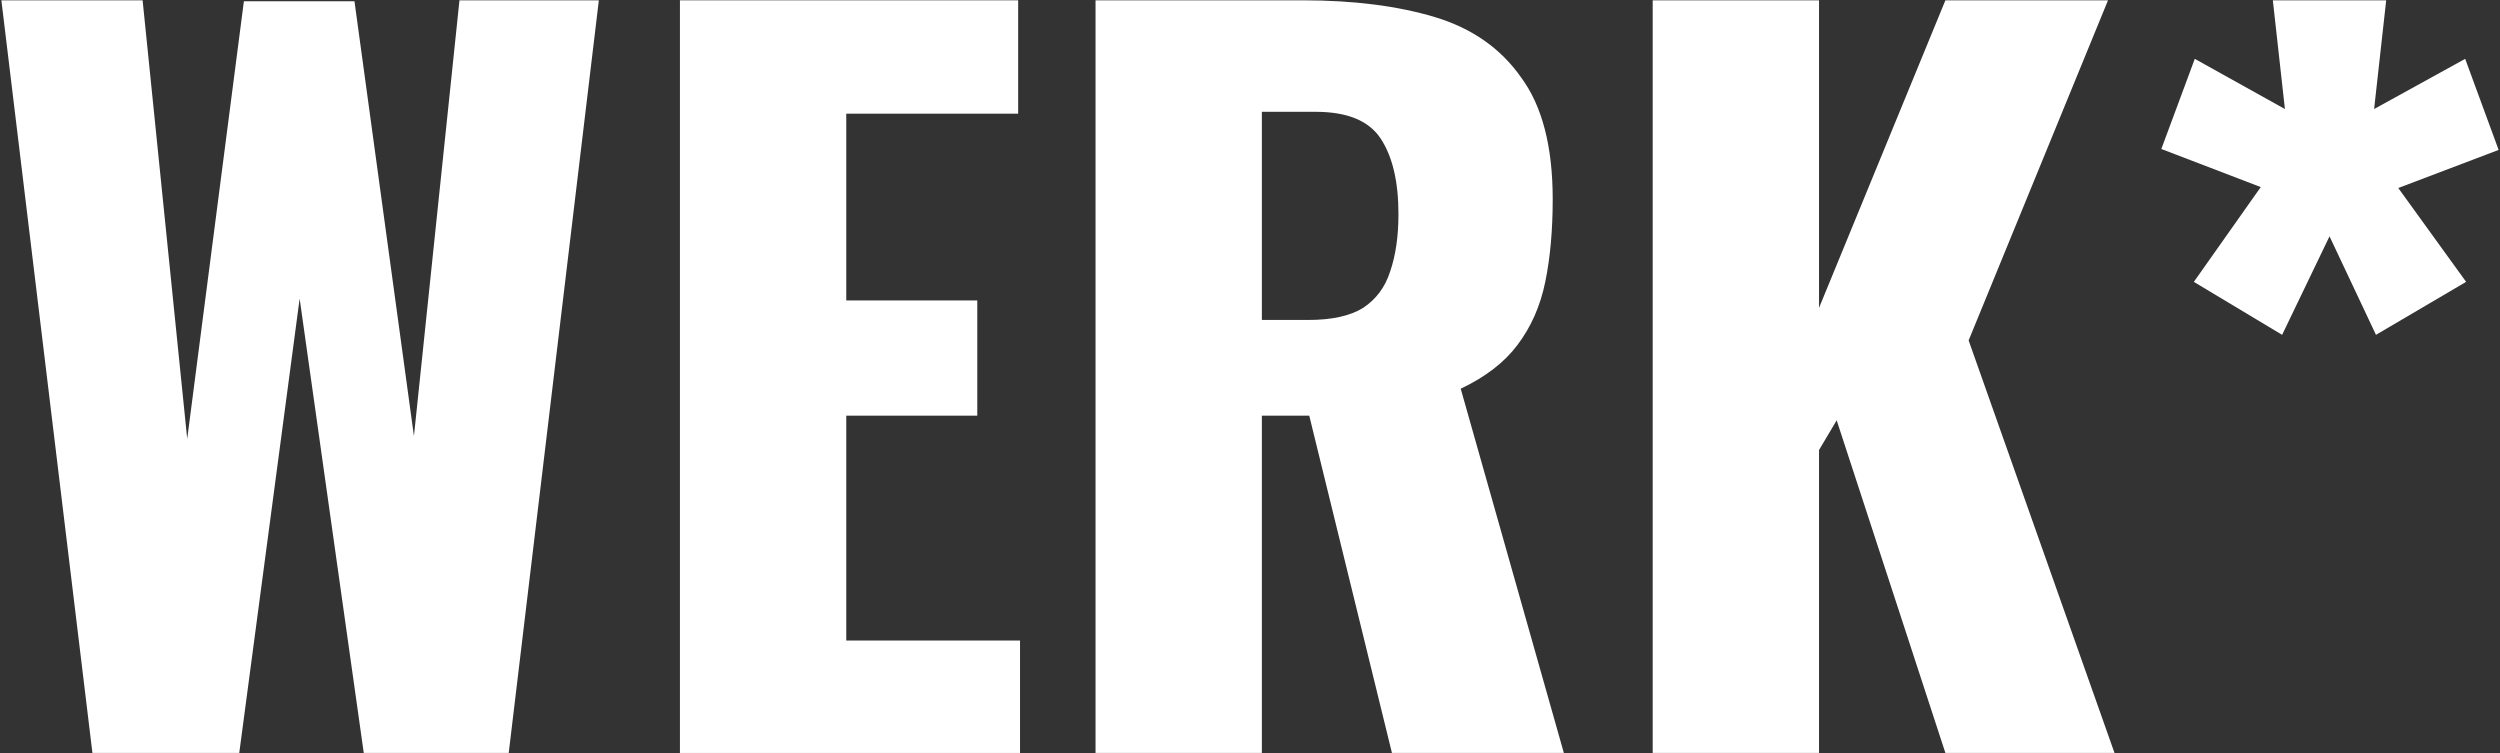
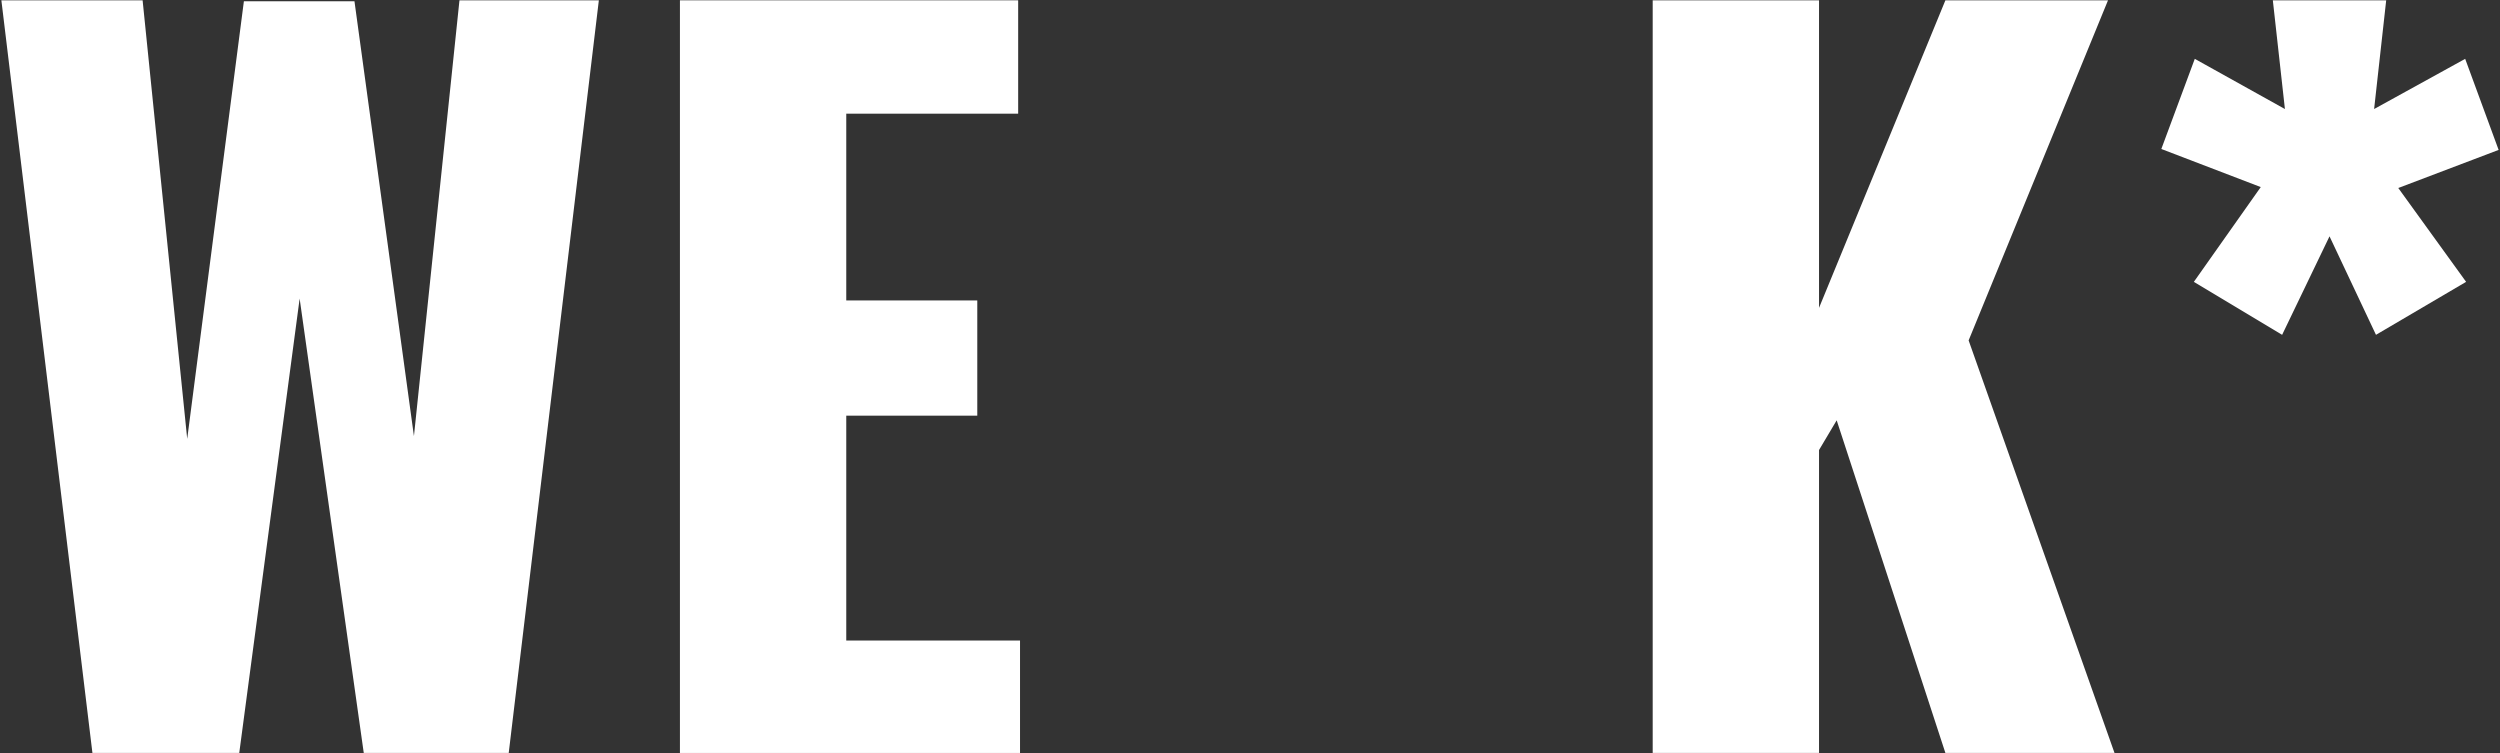
<svg xmlns="http://www.w3.org/2000/svg" width="458" height="138" viewBox="0 0 458 138" fill="none">
  <rect x="0" y="0" width="458" height="138" fill="#333333" stroke="none" />
  <path d="M418.085 61.34L401.914 51.636L414.17 34.273L395.955 27.294L402.084 10.781L418.596 19.974L416.383 0.057H437.151L434.938 19.974L451.621 10.781L457.749 27.464L439.364 34.443L451.791 51.636L435.279 61.34L426.767 43.295L418.085 61.34Z" fill="#ffffff" />
  <path d="M302.774 137.943V0.057H333.245V56.403L356.397 0.057H386.187L360.652 62.361L387.379 137.943H356.397L336.48 77.001L333.245 82.448V137.943H302.774Z" fill="white" />
-   <path d="M200.702 137.943V0.057H238.664C247.97 0.057 256.027 1.078 262.836 3.121C269.646 5.164 274.923 8.852 278.668 14.186C282.526 19.406 284.456 26.84 284.456 36.486C284.456 42.16 284.002 47.211 283.094 51.636C282.186 56.062 280.484 59.921 277.987 63.212C275.604 66.39 272.142 69.057 267.603 71.213L286.499 137.943H255.006L239.855 76.15H231.174V137.943H200.702ZM231.174 58.616H239.685C243.998 58.616 247.346 57.878 249.729 56.403C252.112 54.814 253.758 52.601 254.665 49.764C255.687 46.813 256.197 43.295 256.197 39.21C256.197 33.308 255.119 28.712 252.963 25.421C250.807 22.13 246.835 20.484 241.047 20.484H231.174V58.616Z" fill="white" />
  <path d="M124.564 137.943V0.057H186.528V20.825H155.035V55.041H179.038V76.15H155.035V117.345H186.868V137.943H124.564Z" fill="white" />
  <path d="M16.933 137.943L0.251 0.057H26.126L34.297 80.405L44.681 0.227H64.938L75.833 79.895L84.174 0.057H109.709L93.197 137.943H66.641L54.895 54.701L43.83 137.943H16.933Z" fill="white" />
</svg>